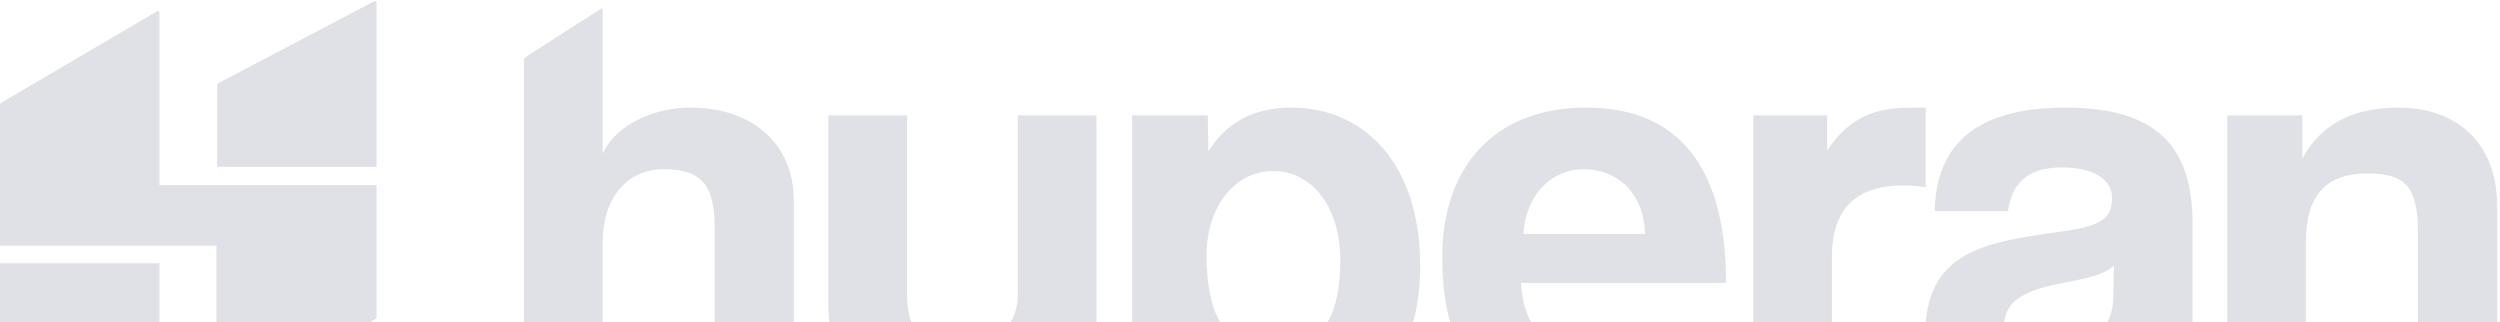
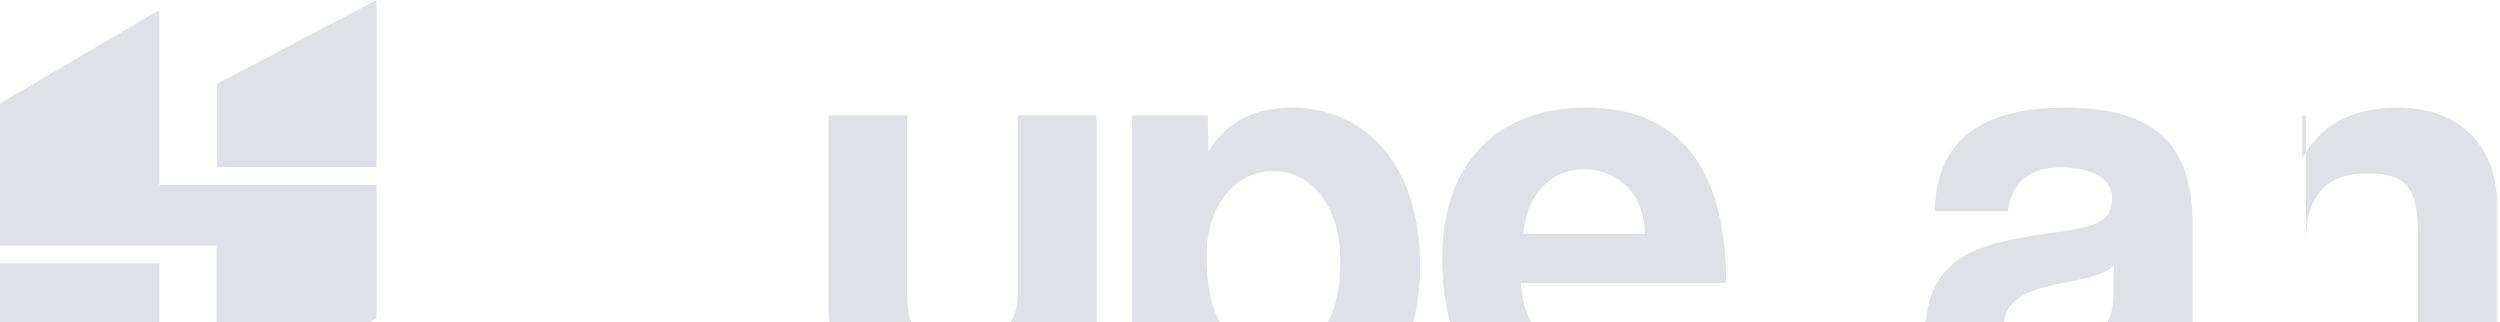
<svg xmlns="http://www.w3.org/2000/svg" width="1320" height="170" viewBox="0 0 1320 170" fill="none">
-   <path d="M419.186 216.378H377.328V120.005C377.328 96.622 369.34 89.355 350.487 89.355C329.718 89.355 318.215 106.418 318.215 127.272V216.378H276.676V31.227C276.676 30.847 276.869 30.493 277.189 30.289L317.358 4.589C317.728 4.352 318.215 4.618 318.215 5.058V81.139C324.286 67.237 343.458 56.809 364.547 56.809C396.819 56.809 419.186 75.452 419.186 106.418V216.378Z" fill="#DFE1E7" />
  <path d="M537.39 221.118V195.839C531.639 209.742 514.384 217.958 494.893 217.958C461.981 217.958 437.377 195.839 437.377 161.714V60.917H478.916V155.71C478.916 174.985 487.863 184.78 505.437 184.78C524.29 184.78 537.39 172.457 537.39 155.71V60.917H578.929V220.486C578.929 264.406 546.976 290.001 506.715 290.001C460.703 290.001 437.377 265.038 437.377 224.909H476.04C476.04 243.236 486.905 254.611 508.633 254.611C523.651 254.611 537.39 241.656 537.39 221.118Z" fill="#DFE1E7" />
  <path d="M671.898 185.412C696.182 185.412 707.685 169.297 707.685 137.384C707.685 109.578 692.987 90.303 672.217 90.303C652.406 90.303 637.069 108.63 637.069 134.856C637.069 168.665 648.892 185.412 671.898 185.412ZM638.667 266.97C638.667 267.377 638.444 267.752 638.087 267.947L599.415 289.099C598.673 289.505 597.767 288.968 597.767 288.122V60.917H637.708L638.028 79.876C647.933 64.077 662.631 56.809 681.803 56.809C721.425 56.809 749.863 87.775 749.863 140.227C749.863 187.308 725.899 220.486 685.318 220.486C665.827 220.486 650.489 212.586 638.667 196.155V266.97Z" fill="#DFE1E7" />
  <path d="M804.323 123.481H868.549C867.91 100.414 852.573 89.355 836.276 89.355C819.661 89.355 805.921 101.994 804.323 123.481ZM911.366 149.391H803.045C804.323 172.773 817.744 187.94 838.194 187.94C851.614 187.94 863.437 181.304 866.312 170.561H909.129C899.544 202.475 873.662 220.486 840.111 220.486C787.708 220.486 761.506 192.048 761.506 135.804C761.506 87.775 789.305 56.809 837.555 56.809C885.804 56.809 911.366 87.775 911.366 149.391Z" fill="#DFE1E7" />
-   <path d="M967.262 216.378H925.723V60.917H964.705V79.56C978.445 58.705 994.422 56.809 1011.36 56.809H1016.79V98.834C1012.95 98.202 1009.12 97.886 1005.29 97.886C979.723 97.886 967.262 110.525 967.262 135.488V216.378Z" fill="#DFE1E7" />
  <path d="M1115.8 157.29L1116.12 140.227C1111.97 144.335 1104.62 146.547 1089.28 149.391C1065.64 153.814 1057.97 160.45 1057.97 173.721C1057.97 185.412 1065 191.1 1078.1 191.1C1099.51 191.1 1115.48 175.617 1115.8 157.29ZM1157.66 216.378H1119C1117.72 212.586 1116.76 207.215 1116.44 202.475C1106.54 213.218 1089.92 220.486 1068.83 220.486C1033.04 220.486 1016.43 203.107 1016.43 177.829C1016.43 132.96 1046.78 127.904 1088.64 122.217C1109.41 119.373 1115.16 115.265 1115.16 104.522C1115.16 94.411 1104.94 88.407 1088.64 88.407C1069.79 88.407 1062.12 97.57 1060.21 111.473H1021.54C1022.18 79.244 1040.07 56.809 1090.56 56.809C1140.41 56.809 1157.66 78.928 1157.66 118.109V216.378Z" fill="#DFE1E7" />
-   <path d="M1318.49 216.378H1276.63V122.217C1276.63 98.202 1269.6 91.567 1249.79 91.567C1228.06 91.567 1217.52 103.574 1217.52 127.272V216.378H1175.98V60.917H1215.6V83.667C1225.19 66.289 1241.16 56.809 1266.41 56.809C1296.44 56.809 1318.49 74.82 1318.49 108.63V216.378Z" fill="#DFE1E7" />
+   <path d="M1318.49 216.378H1276.63V122.217C1276.63 98.202 1269.6 91.567 1249.79 91.567C1228.06 91.567 1217.52 103.574 1217.52 127.272V216.378V60.917H1215.6V83.667C1225.19 66.289 1241.16 56.809 1266.41 56.809C1296.44 56.809 1318.49 74.82 1318.49 108.63V216.378Z" fill="#DFE1E7" />
  <path d="M114.641 88.091V44.735C114.641 44.425 114.812 44.141 115.086 43.997L197.615 0.641C198.17 0.35 198.836 0.752 198.836 1.379V88.091H114.641Z" fill="#DFE1E7" />
  <path d="M84.195 139.015V182.371C84.195 182.68 84.024 182.964 83.75 183.108L1.221 226.464C0.666 226.756 0 226.353 0 225.727V139.015H84.195Z" fill="#DFE1E7" />
  <path d="M84.195 97.754V11.894V6.659C84.195 6.014 83.495 5.614 82.94 5.94L0.411 54.396C0.157 54.546 0 54.819 0 55.115V129.719H114.265V217.451C114.265 218.099 114.972 218.499 115.527 218.165L198.432 168.246C198.682 168.096 198.835 167.825 198.835 167.533V97.754H84.195Z" fill="#DFE1E7" />
</svg>